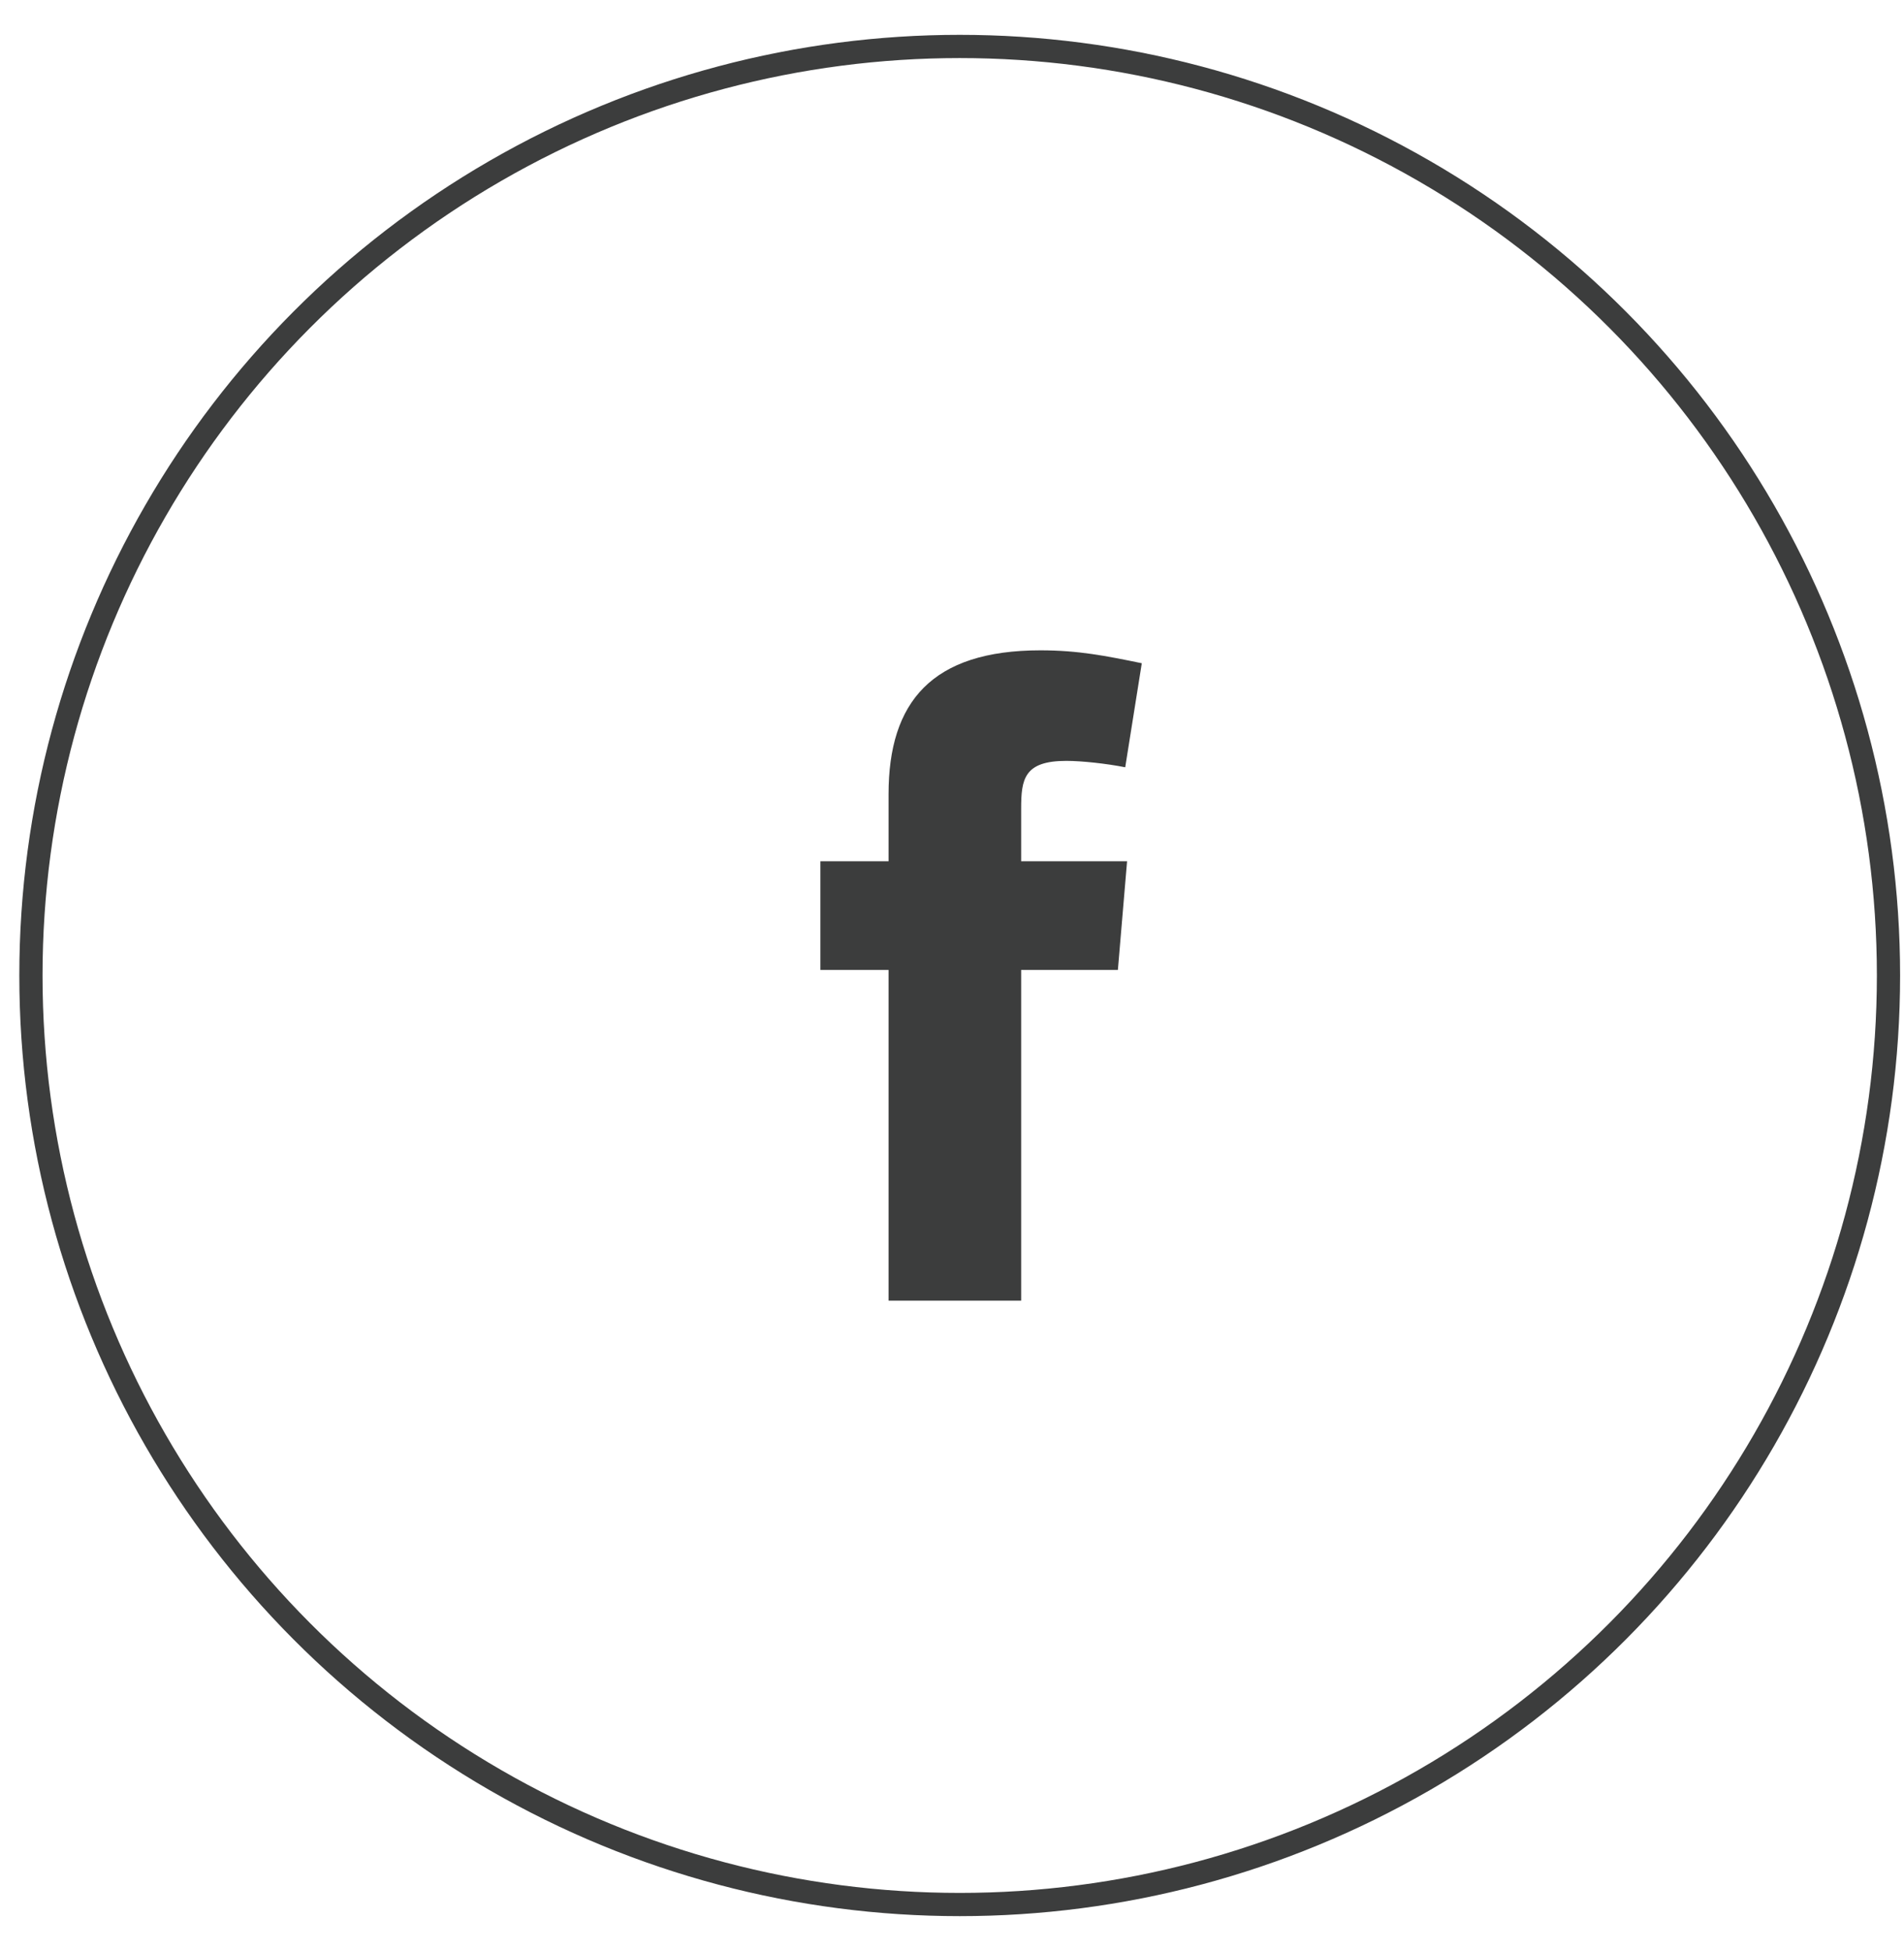
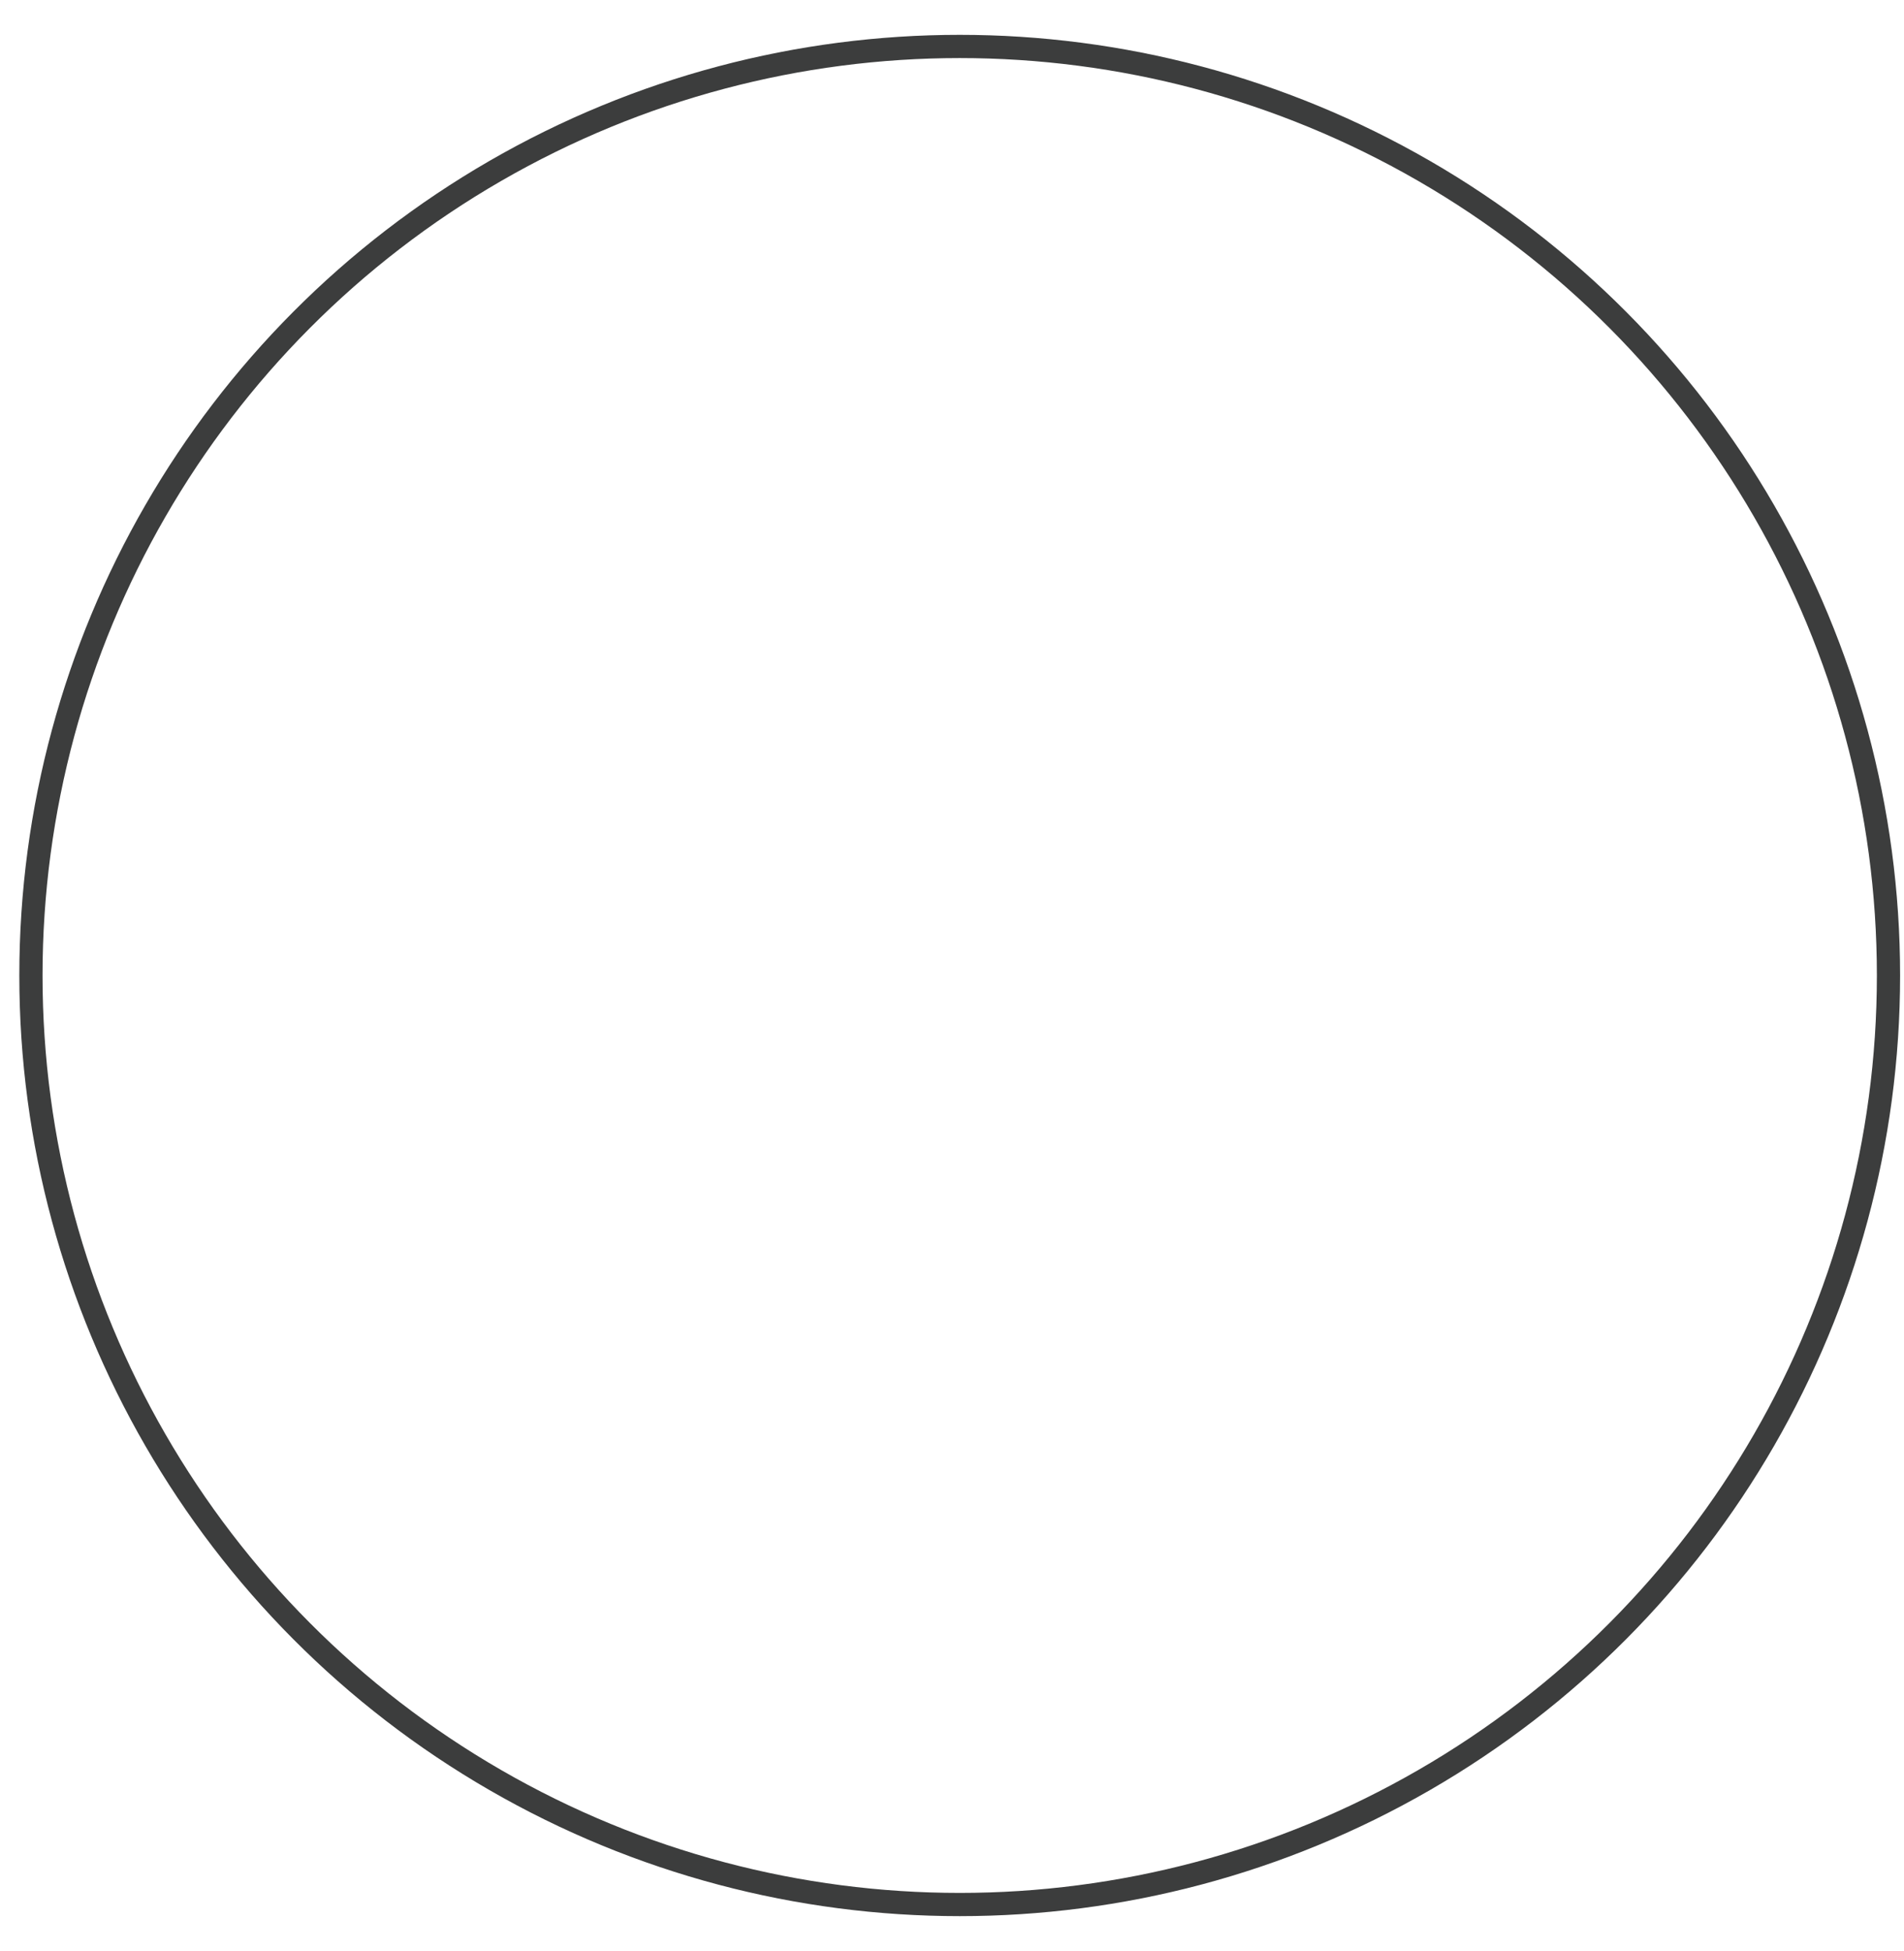
<svg xmlns="http://www.w3.org/2000/svg" width="41" height="42" viewBox="0 0 41 42" fill="none">
  <circle cx="20.666" cy="21" r="20" stroke="#3C3D3D" stroke-width="0.5" />
-   <path d="M24.23 16.518C23.834 16.439 23.298 16.38 22.961 16.38C22.049 16.38 21.989 16.776 21.989 17.411V18.541H24.27L24.072 20.881H21.989V28H19.134V20.881H17.666V18.541H19.134V17.094C19.134 15.111 20.066 14 22.406 14C23.219 14 23.814 14.119 24.587 14.278L24.23 16.518Z" fill="#3C3D3D" />
</svg>